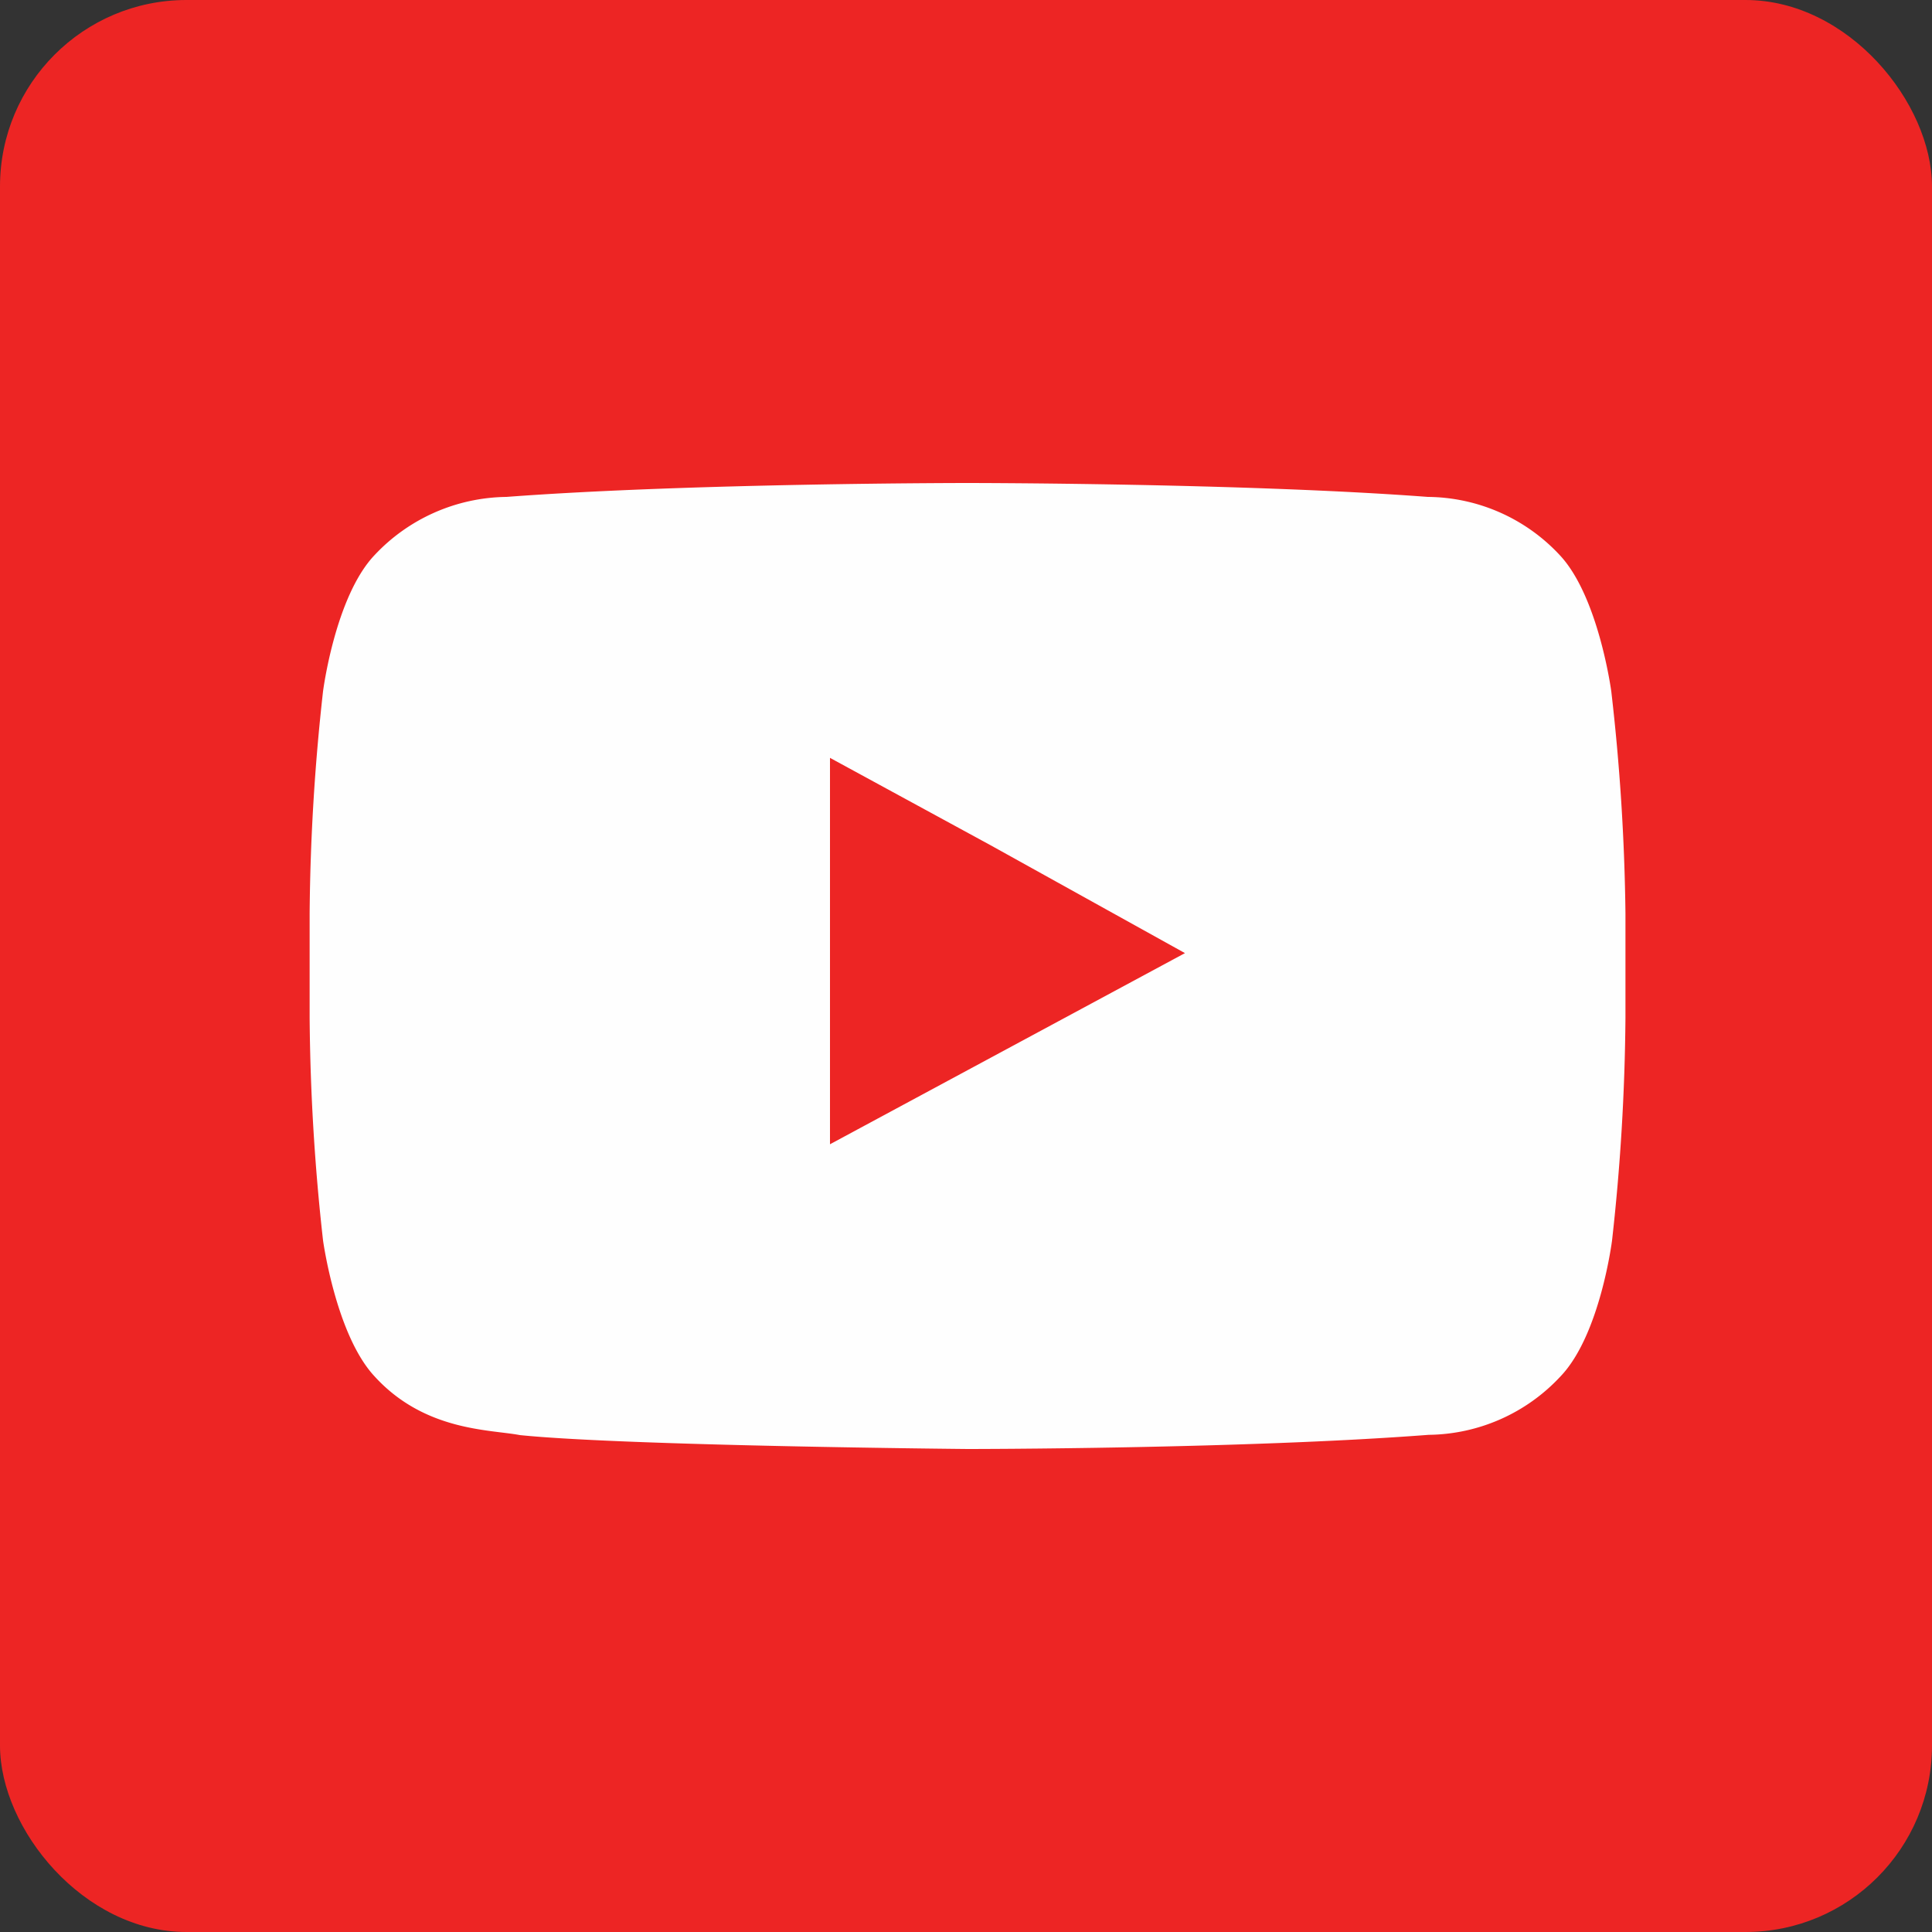
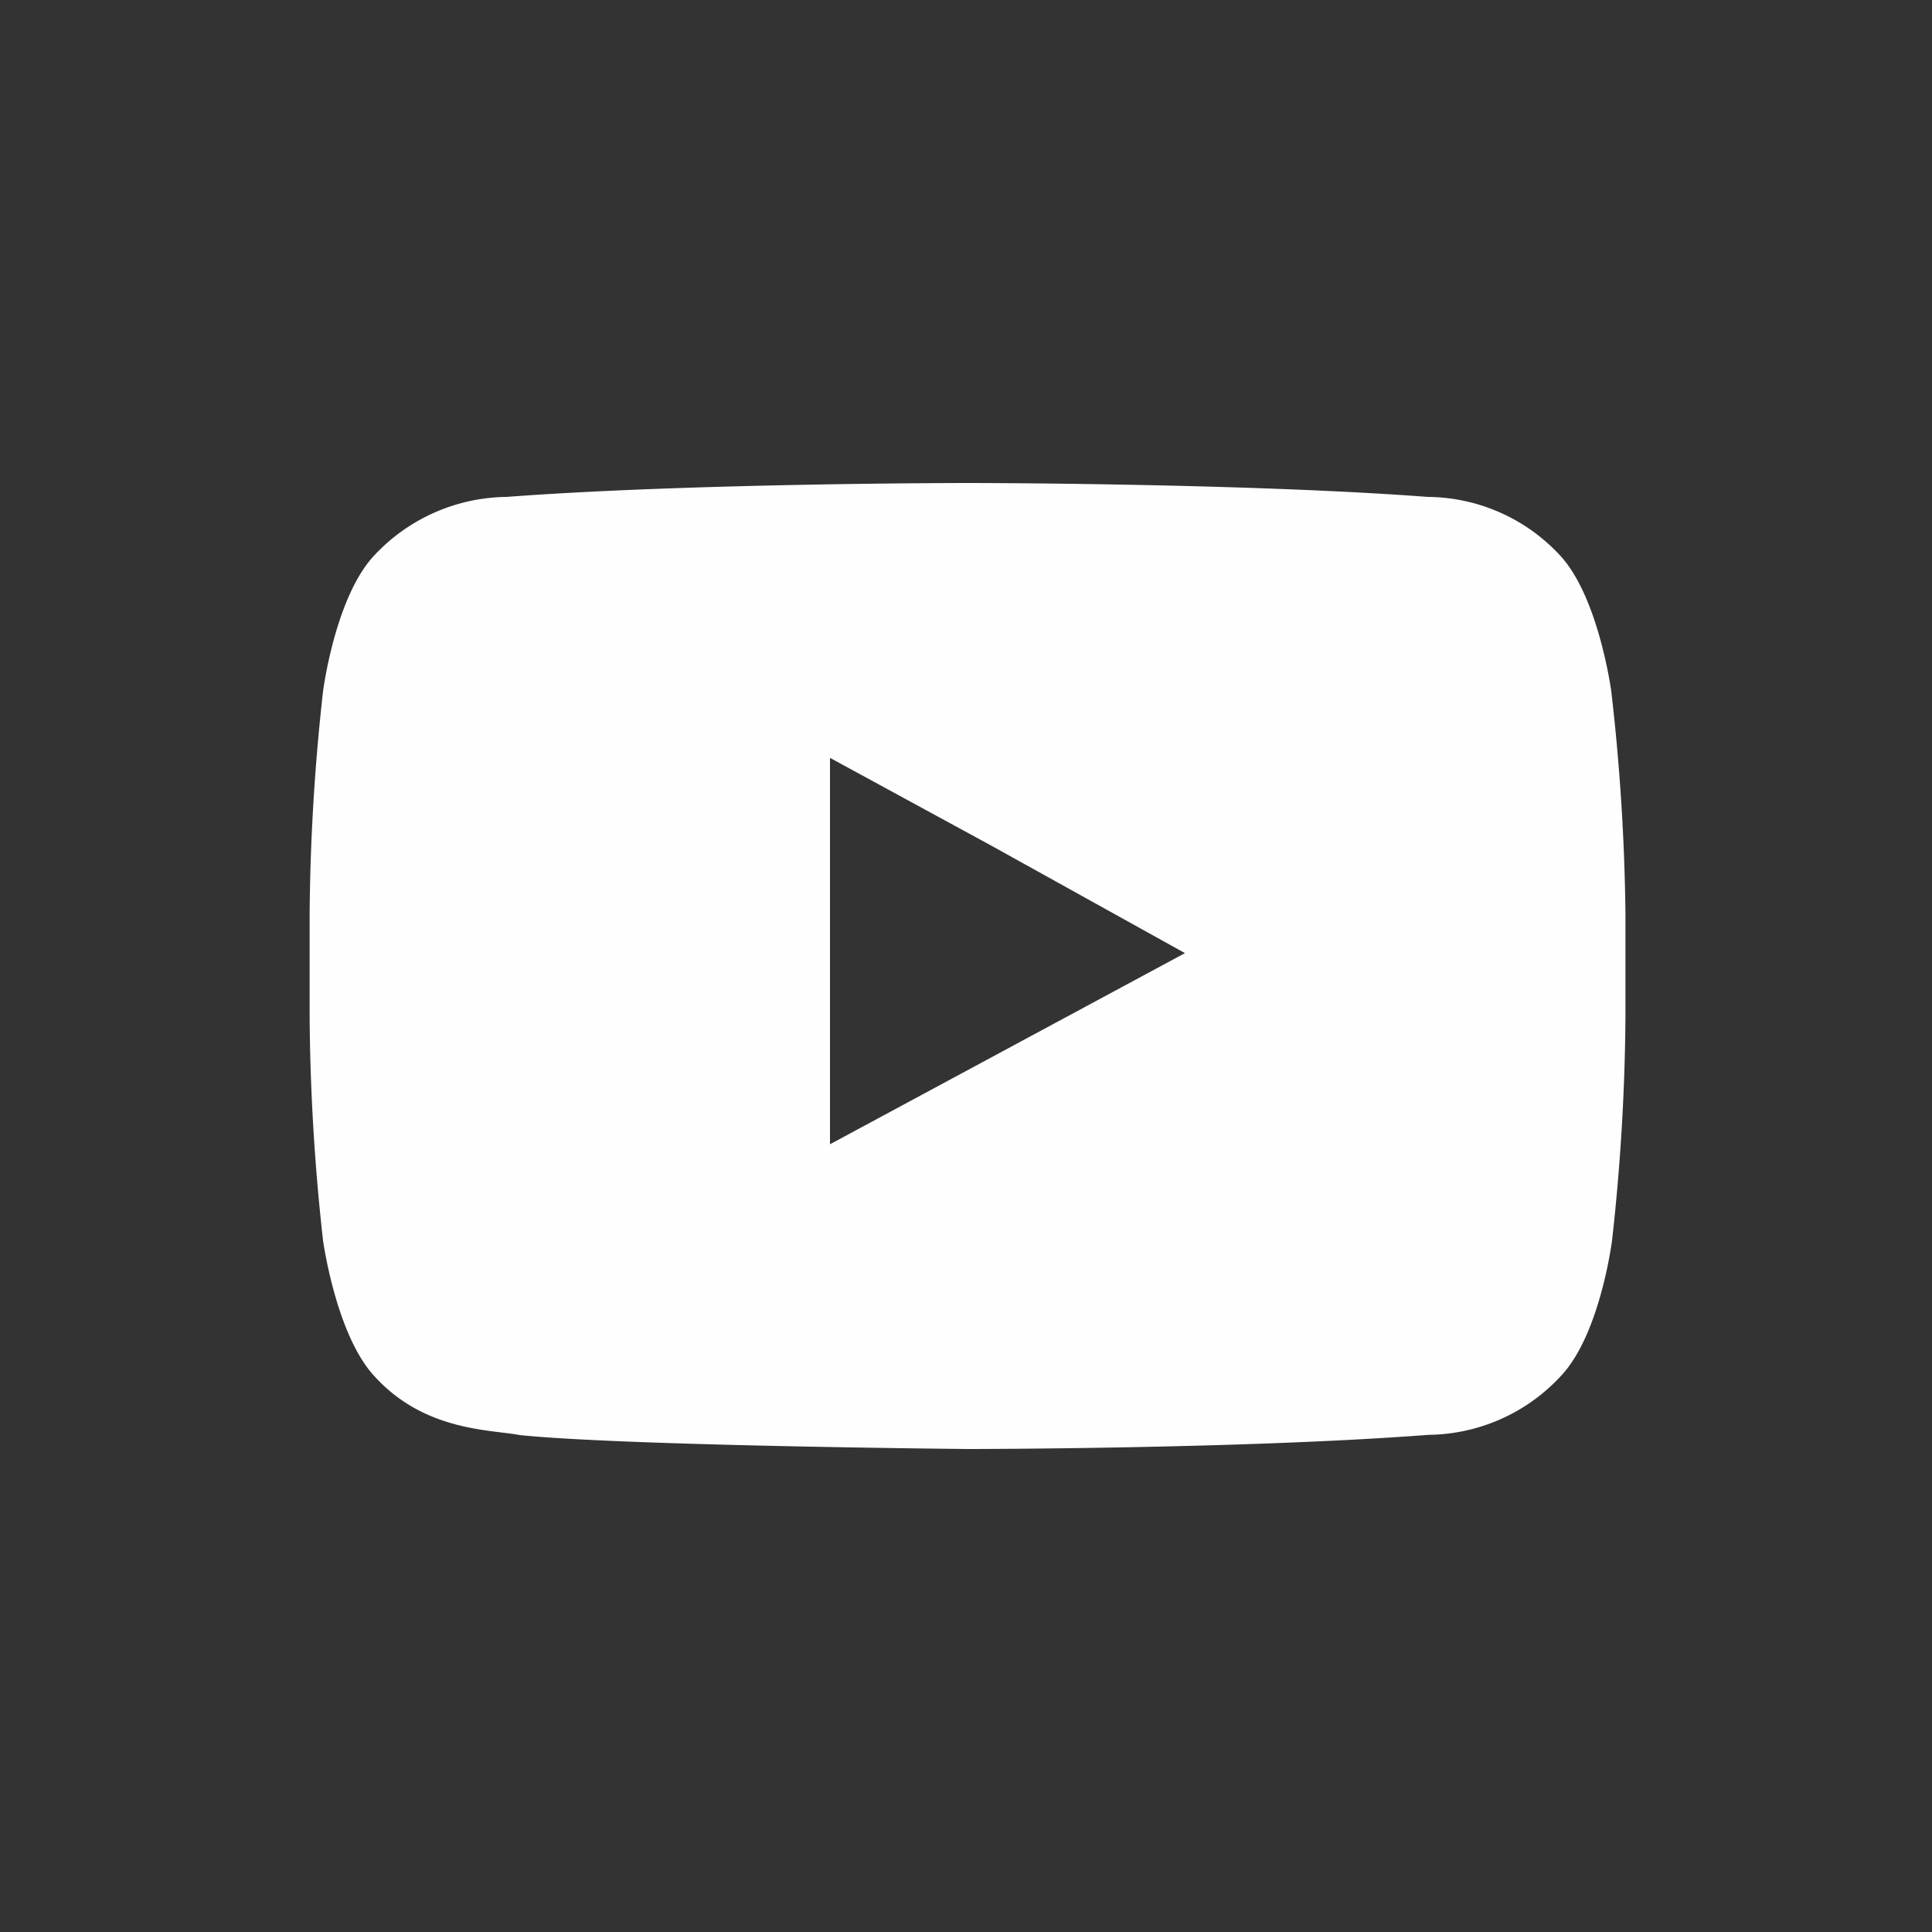
<svg xmlns="http://www.w3.org/2000/svg" id="Social_Icons" data-name="Social Icons" viewBox="0 0 75 75">
  <rect x="0" y="0" width="75" height="75" fill="#333333" stroke="none" />
  <g id="_4_stroke" data-name="4 stroke">
    <g id="Layer_1">
      <g id="_541894160" data-name=" 541894160">
-         <rect width="75" height="75" rx="7.24" style="fill:#ed2524" />
        <path d="M46,37,32.22,44.42v-15l6.23,3.39ZM62.55,26.84s-.49-3.68-2-5.29a7.07,7.07,0,0,0-5.12-2.26c-7.15-.54-17.88-.54-17.88-.54h0s-10.73,0-17.89.54a7.13,7.13,0,0,0-5.12,2.26c-1.53,1.61-2,5.29-2,5.29a82.73,82.73,0,0,0-.52,8.62v4.06a82.79,82.79,0,0,0,.52,8.63s.5,3.67,2,5.28c1.95,2.14,4.5,2.06,5.64,2.28,4.1.42,17.39.54,17.39.54s10.74,0,17.89-.55a7.09,7.09,0,0,0,5.12-2.27c1.54-1.61,2-5.28,2-5.28a82.79,82.79,0,0,0,.52-8.63V35.46A82.73,82.73,0,0,0,62.55,26.84Z" style="fill:#fefefe;fill-rule:evenodd" />
      </g>
    </g>
  </g>
</svg>